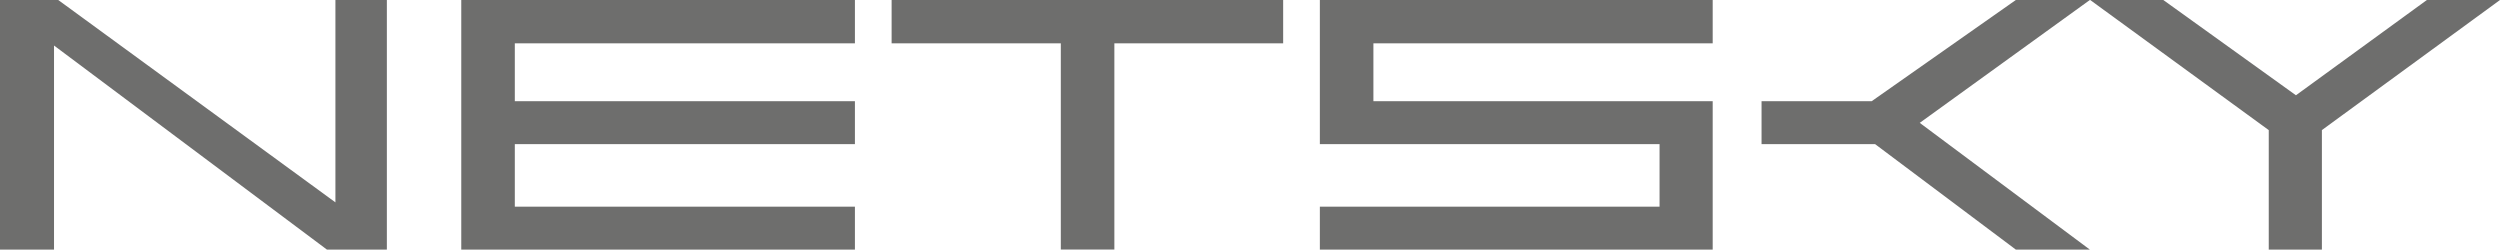
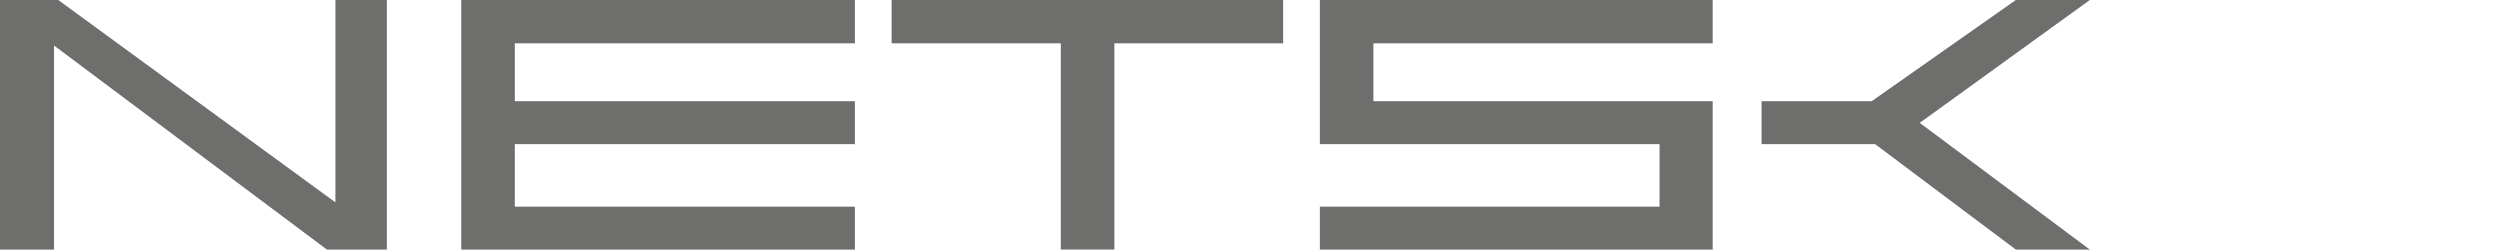
<svg xmlns="http://www.w3.org/2000/svg" id="Layer_2" viewBox="0 0 367.9 36.73">
  <defs>
    <style>.cls-1{fill:#6e6e6d;}</style>
  </defs>
  <g id="_Слой_1">
    <g>
      <path class="cls-1" d="M48.11,36.73L7.95,6.7v30.03H0V0H8.57L49.36,29.78V0h7.57V36.73h-8.82Z" />
      <path class="cls-1" d="M67.88,36.73V0h57.93V6.38h-50.05V14.89h50.05v6.32h-50.05v9.2h50.05v6.32h-57.93Z" />
      <path class="cls-1" d="M163.99,6.38v30.34h-7.88V6.38h-24.9V0h57.62V6.38h-24.84Z" />
      <path class="cls-1" d="M194.23,36.73v-6.32h49.99v-9.2h-49.99V0h57.81V6.38h-49.93V14.89h49.93v21.84h-57.81Z" />
-       <path class="cls-1" d="M341.69,19.15v17.58h-7.82V19.15L307.59,0h10.76l19.52,14.02L357.14,0h10.76l-26.22,19.15Z" />
      <polygon class="cls-1" points="307.54 0 296.65 0 275.44 14.89 259.23 14.89 259.23 21.21 275.94 21.21 296.65 36.73 307.54 36.73 282.51 18.08 307.54 0" />
    </g>
  </g>
</svg>